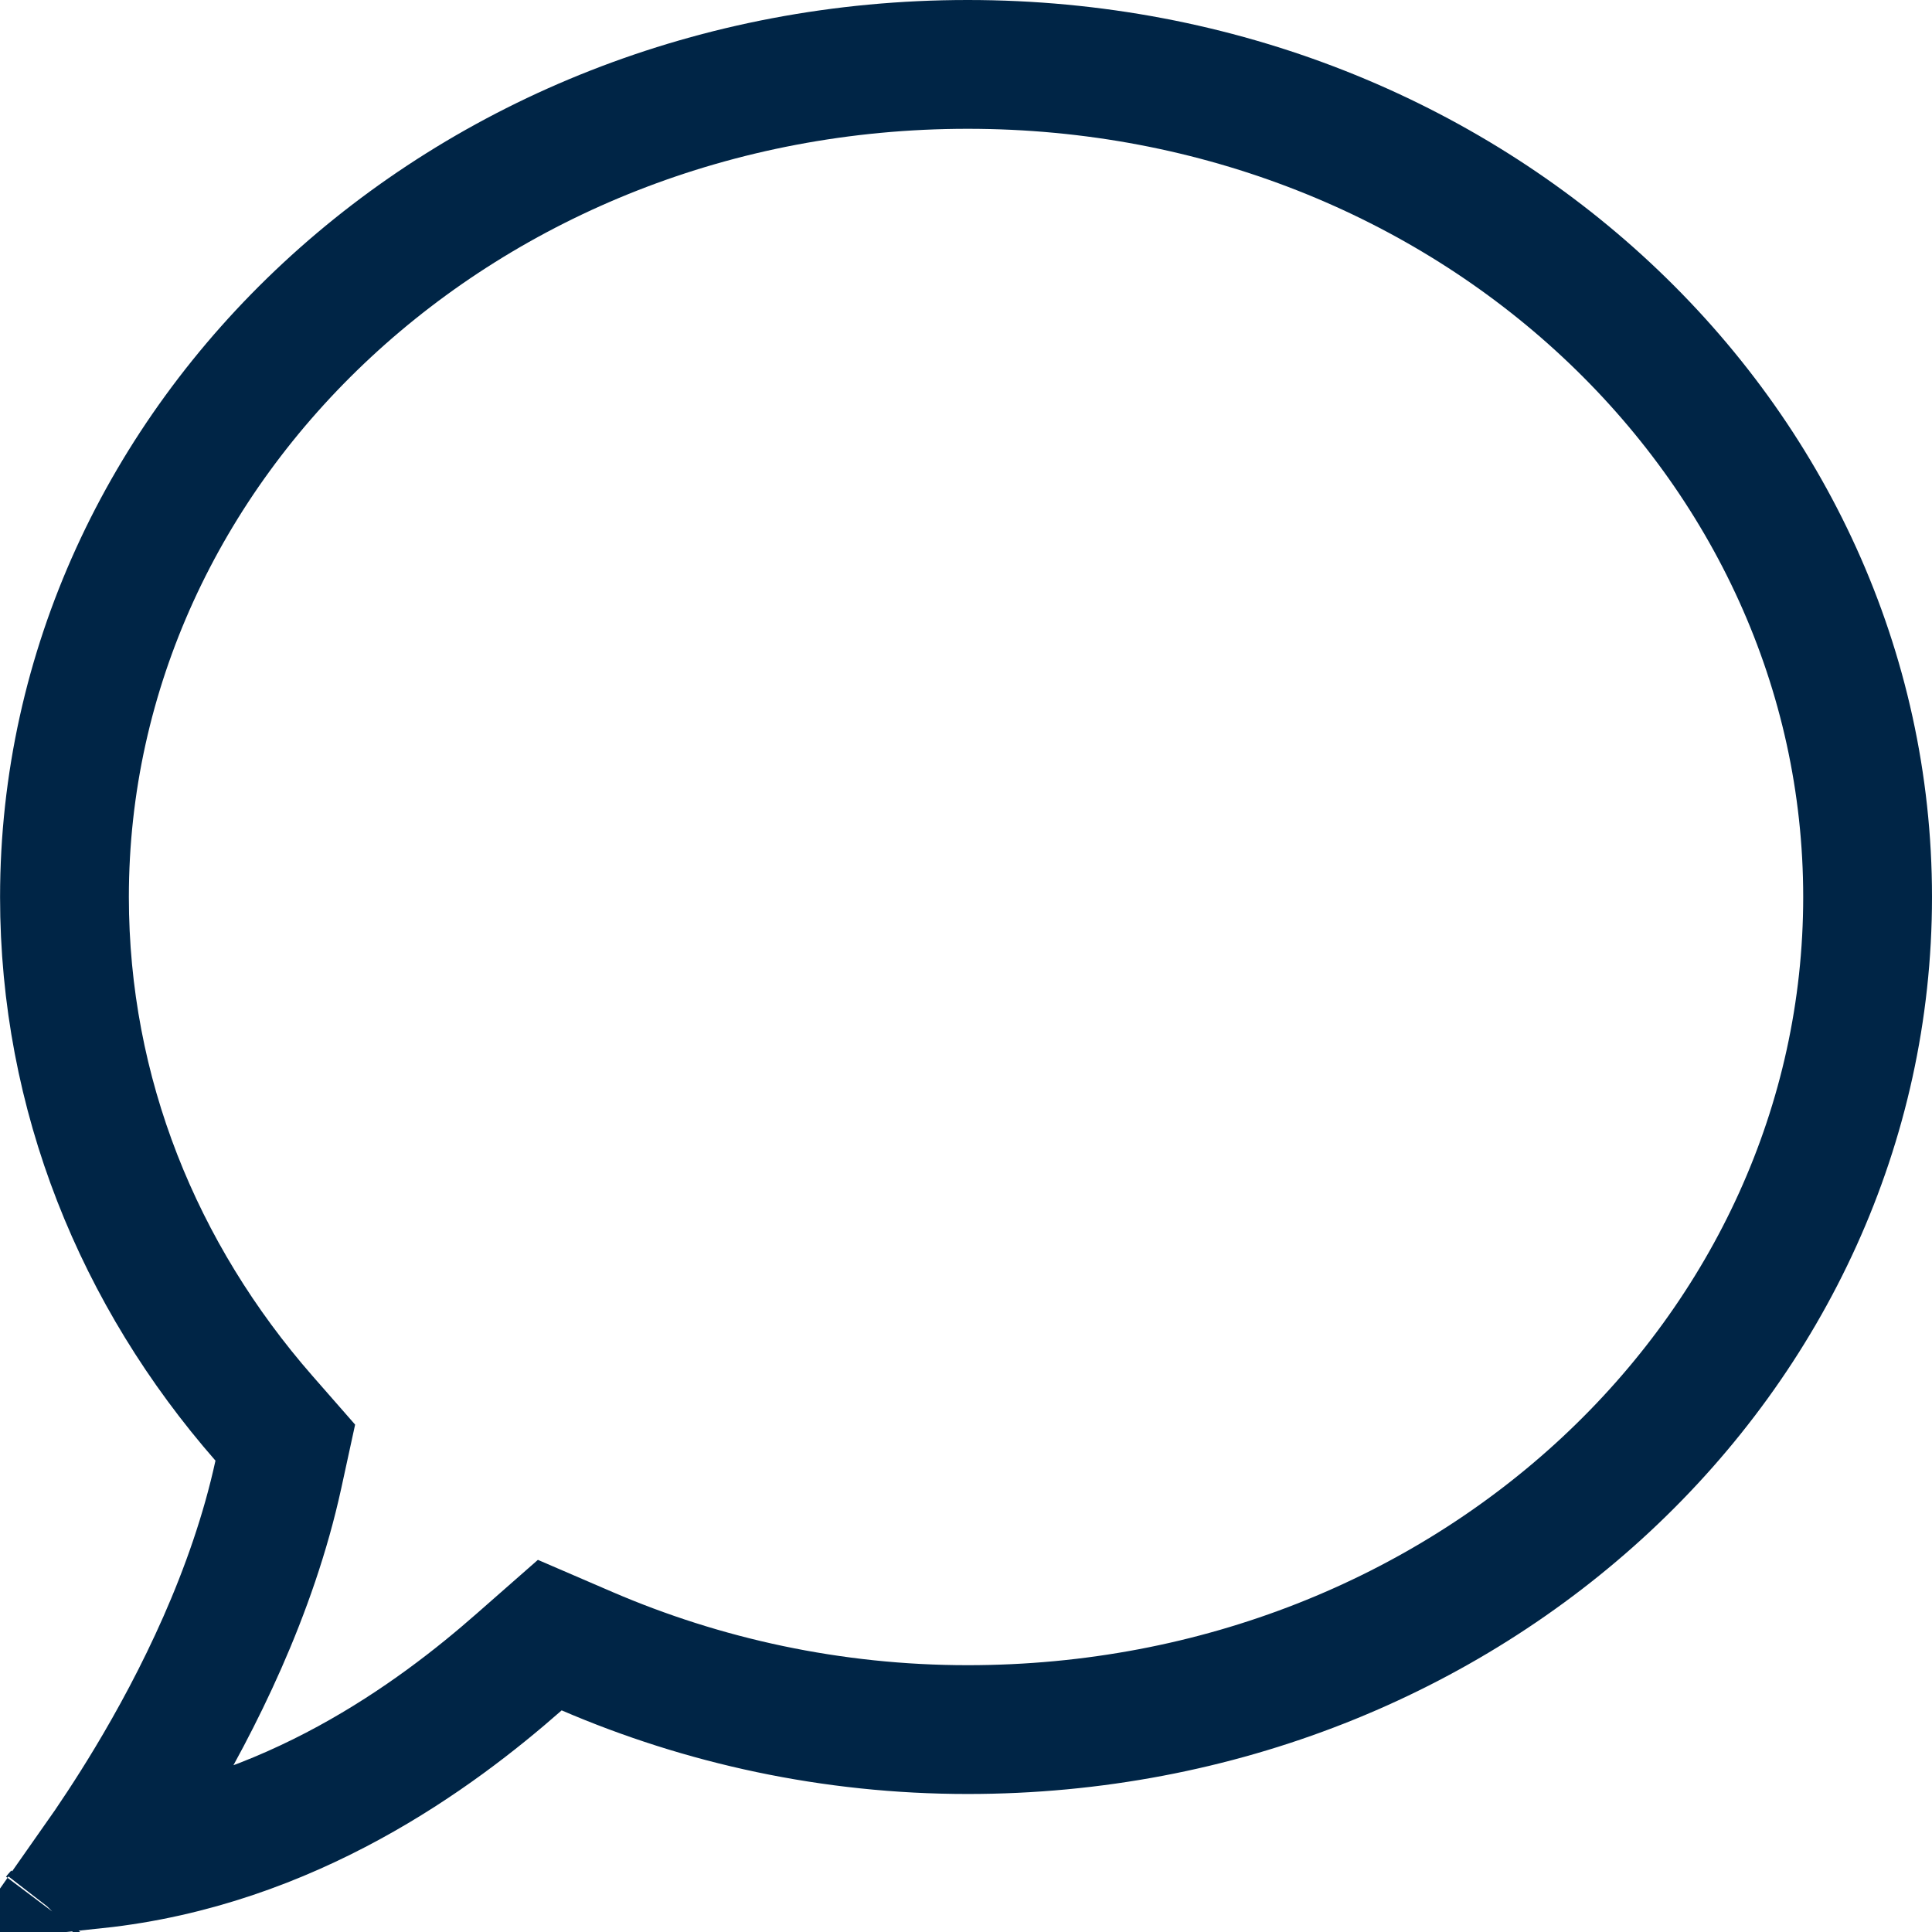
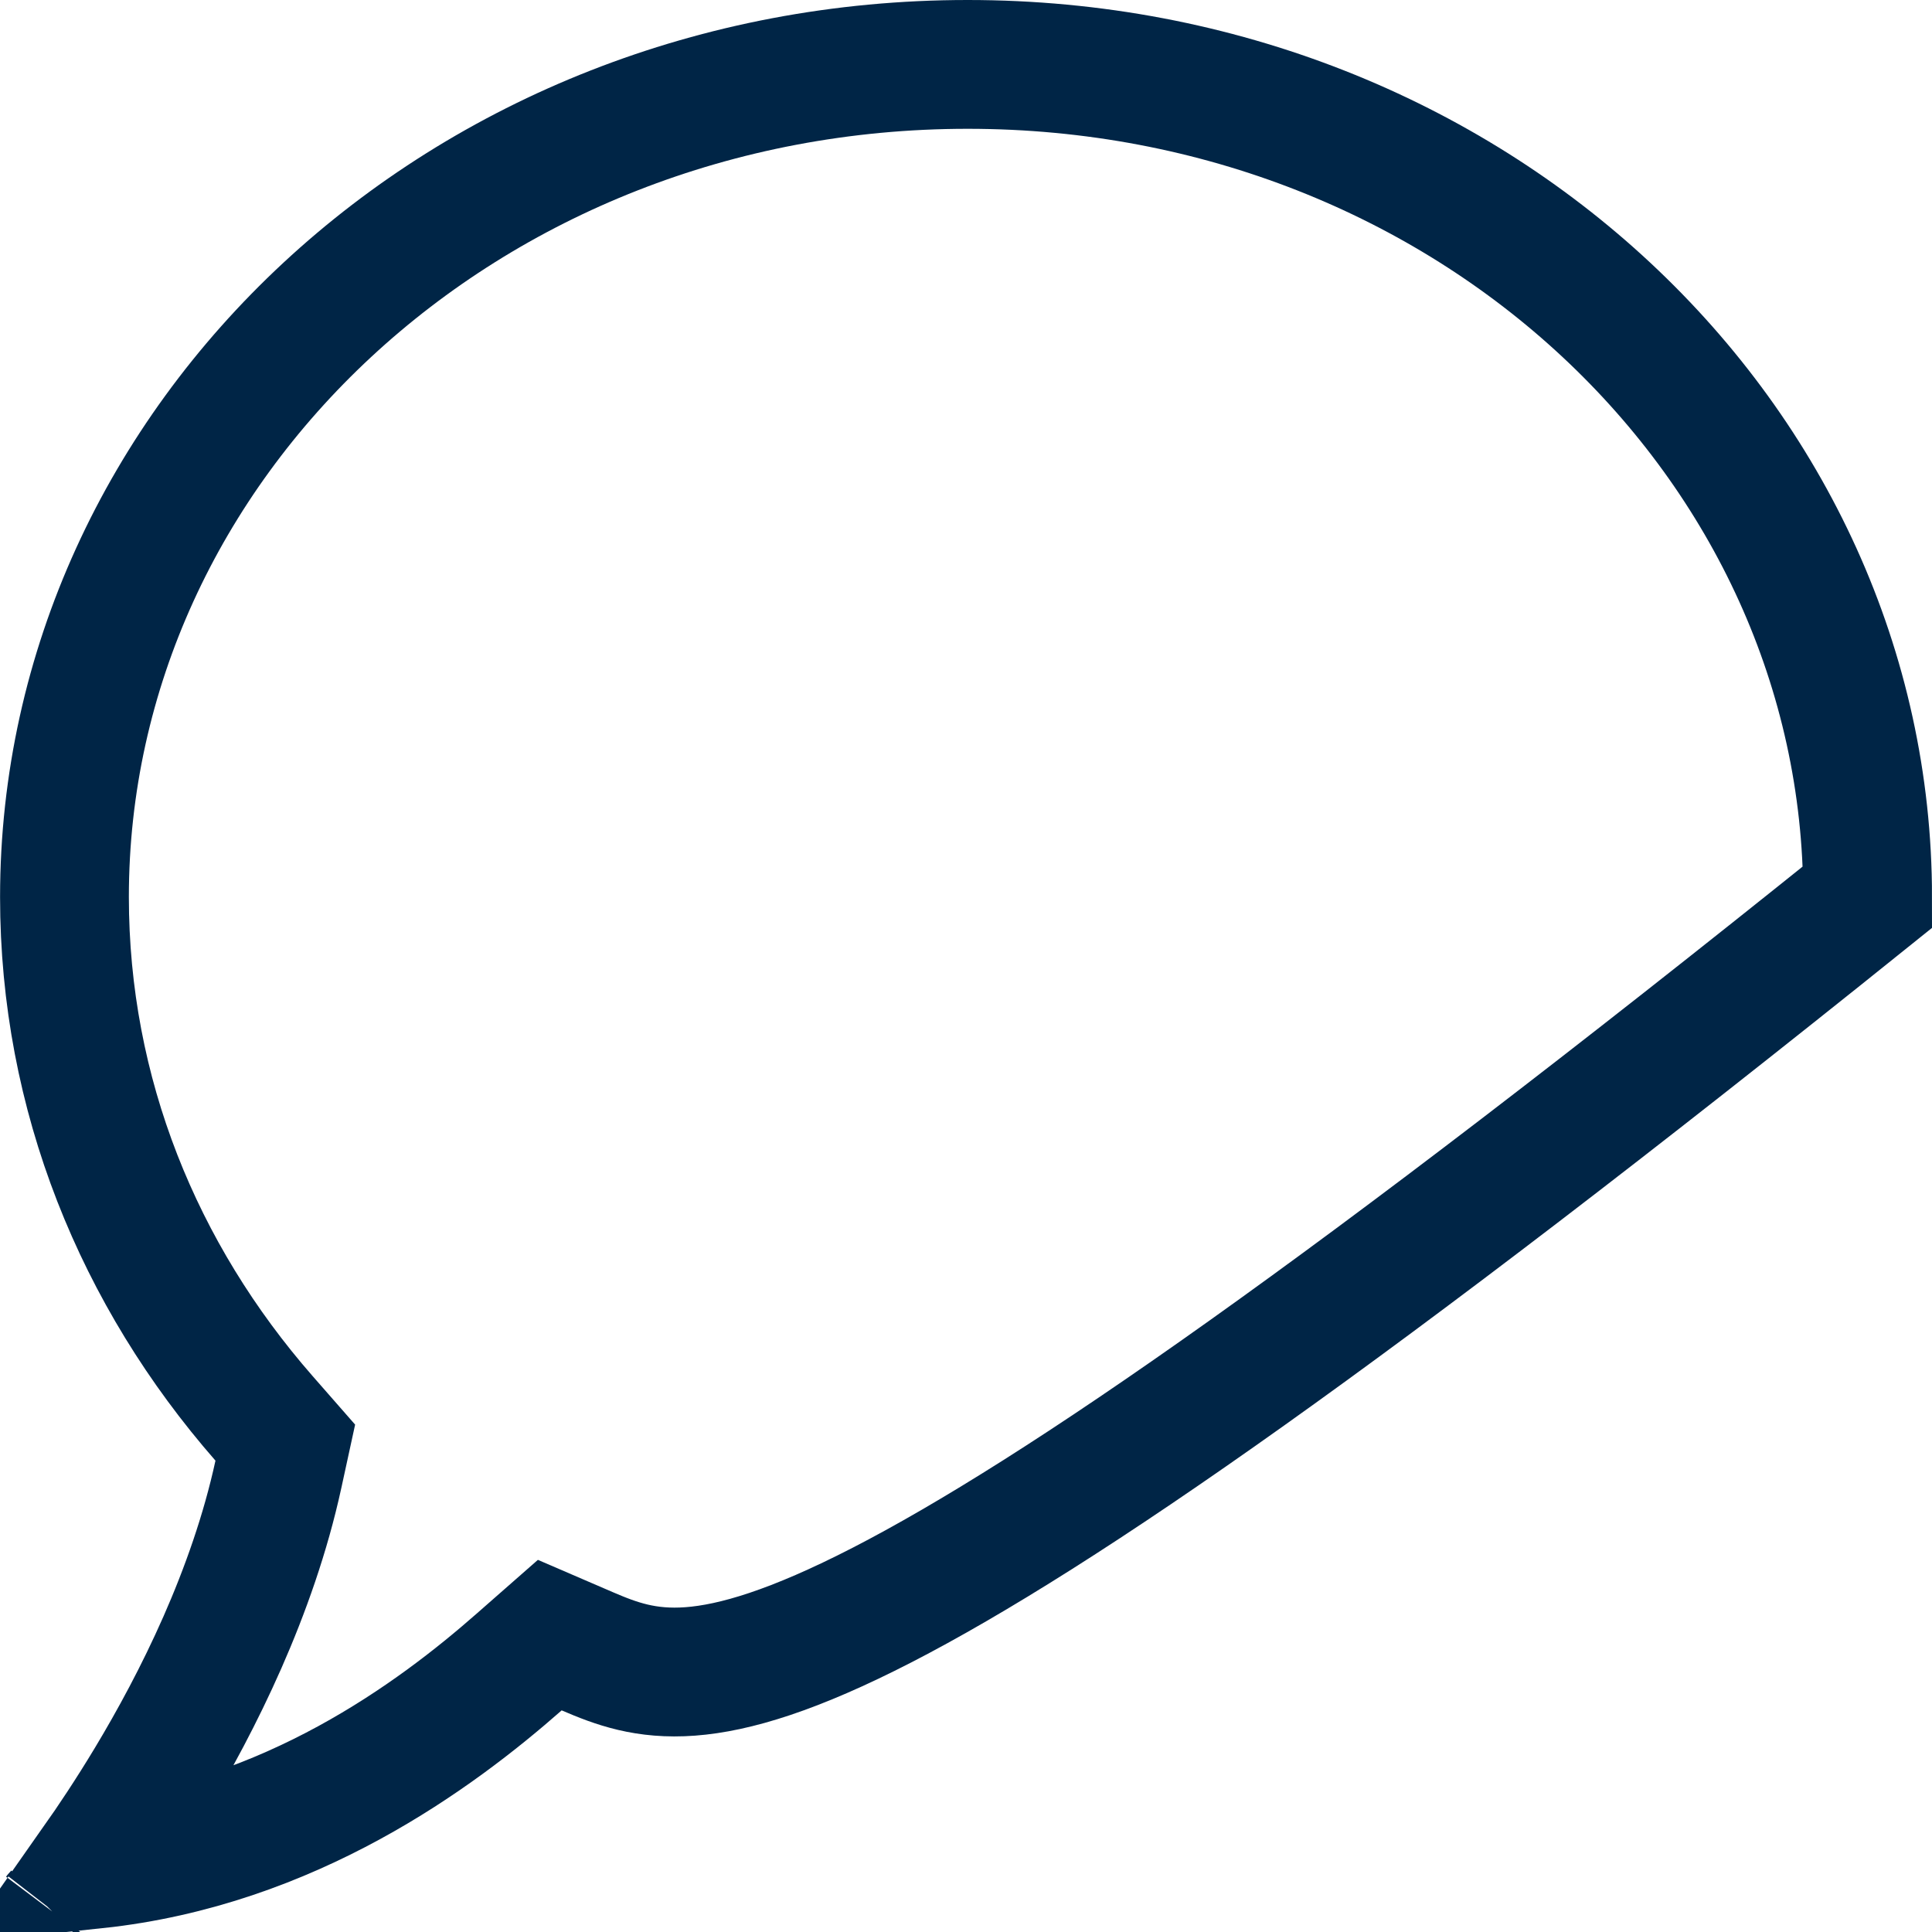
<svg xmlns="http://www.w3.org/2000/svg" width="30" height="30" viewBox="0 0 30 30" fill="none">
-   <path id="Vector" d="M9.117 25.64L8.537 25.39L8.062 25.807C6.765 26.947 4.499 28.624 1.49 28.946C1.731 28.603 2.024 28.165 2.331 27.655C3.067 26.432 3.923 24.73 4.323 22.893L4.43 22.401L4.099 22.023C2.154 19.799 1.001 16.992 1.001 13.929C1.001 6.857 7.206 1 15.026 1H15.026C22.842 1 29 6.854 29 13.929C29 21.003 22.842 26.857 15.026 26.857C12.913 26.857 10.911 26.412 9.117 25.64ZM0.892 29.742C0.889 29.746 0.886 29.75 0.883 29.753C0.885 29.751 0.888 29.747 0.892 29.742Z" stroke="#002546" stroke-width="2" />
+   <path id="Vector" d="M9.117 25.64L8.537 25.39L8.062 25.807C6.765 26.947 4.499 28.624 1.49 28.946C1.731 28.603 2.024 28.165 2.331 27.655C3.067 26.432 3.923 24.73 4.323 22.893L4.43 22.401L4.099 22.023C2.154 19.799 1.001 16.992 1.001 13.929C1.001 6.857 7.206 1 15.026 1H15.026C22.842 1 29 6.854 29 13.929C12.913 26.857 10.911 26.412 9.117 25.64ZM0.892 29.742C0.889 29.746 0.886 29.75 0.883 29.753C0.885 29.751 0.888 29.747 0.892 29.742Z" stroke="#002546" stroke-width="2" />
</svg>